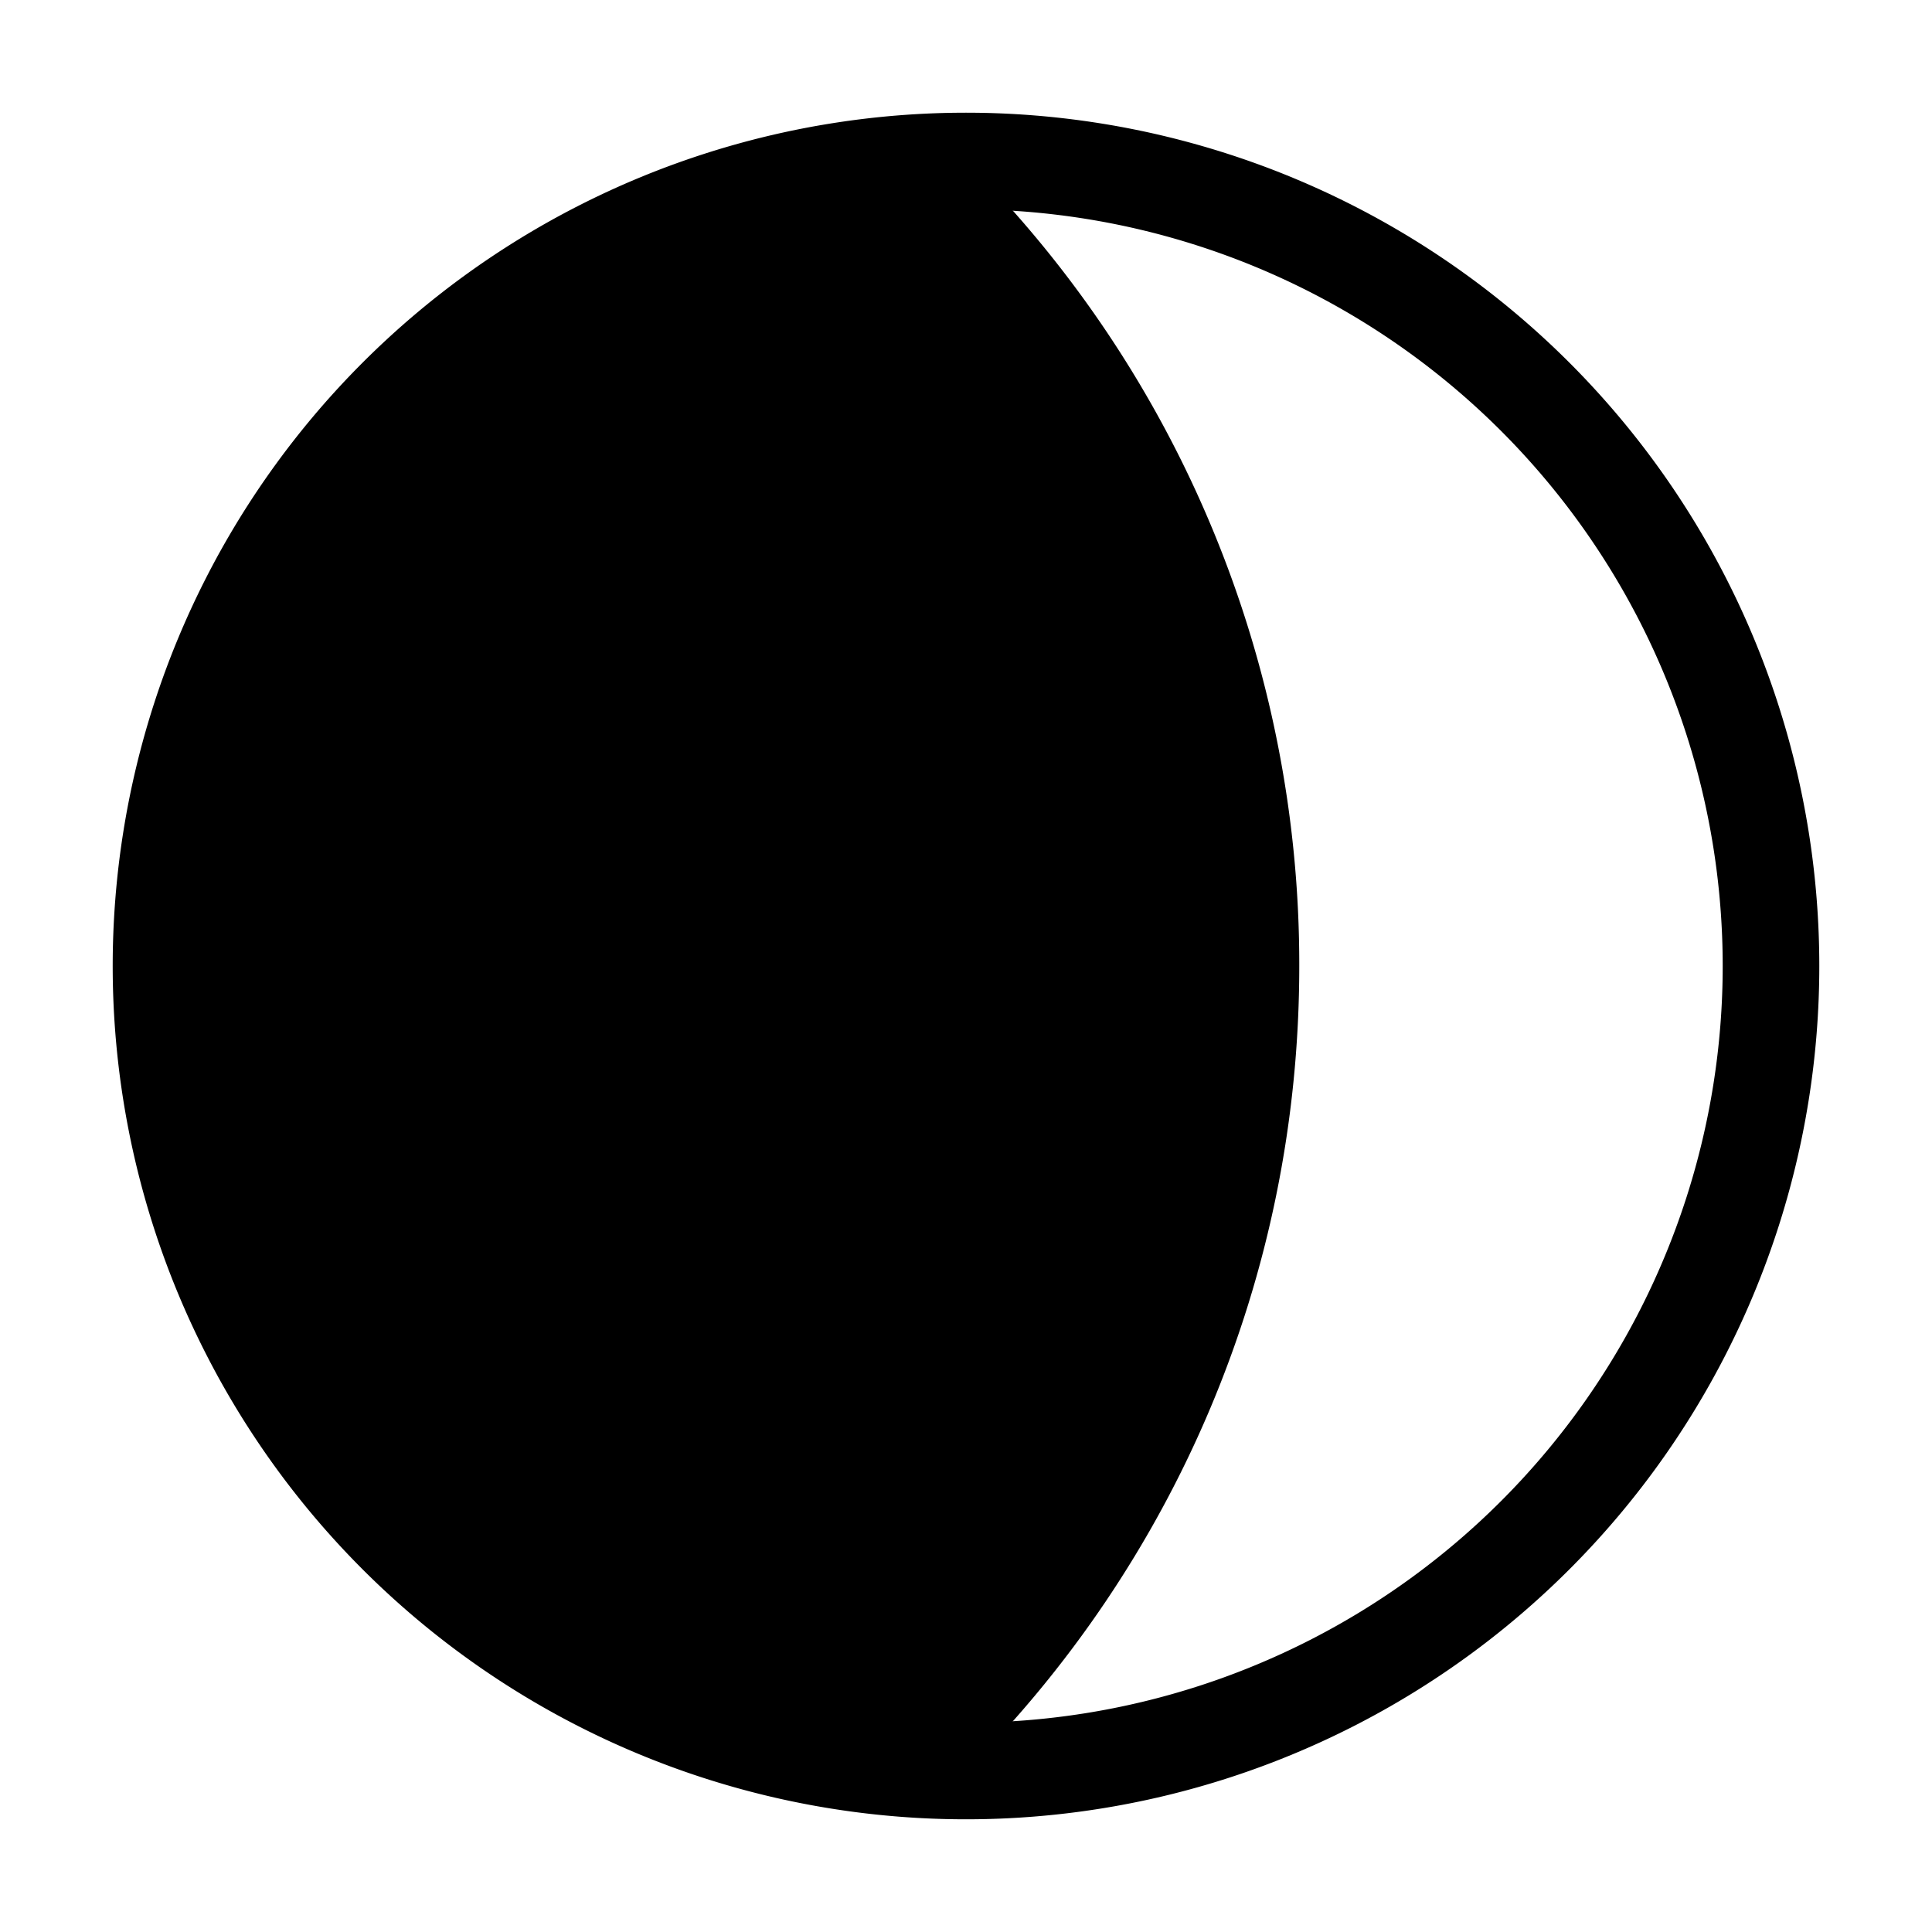
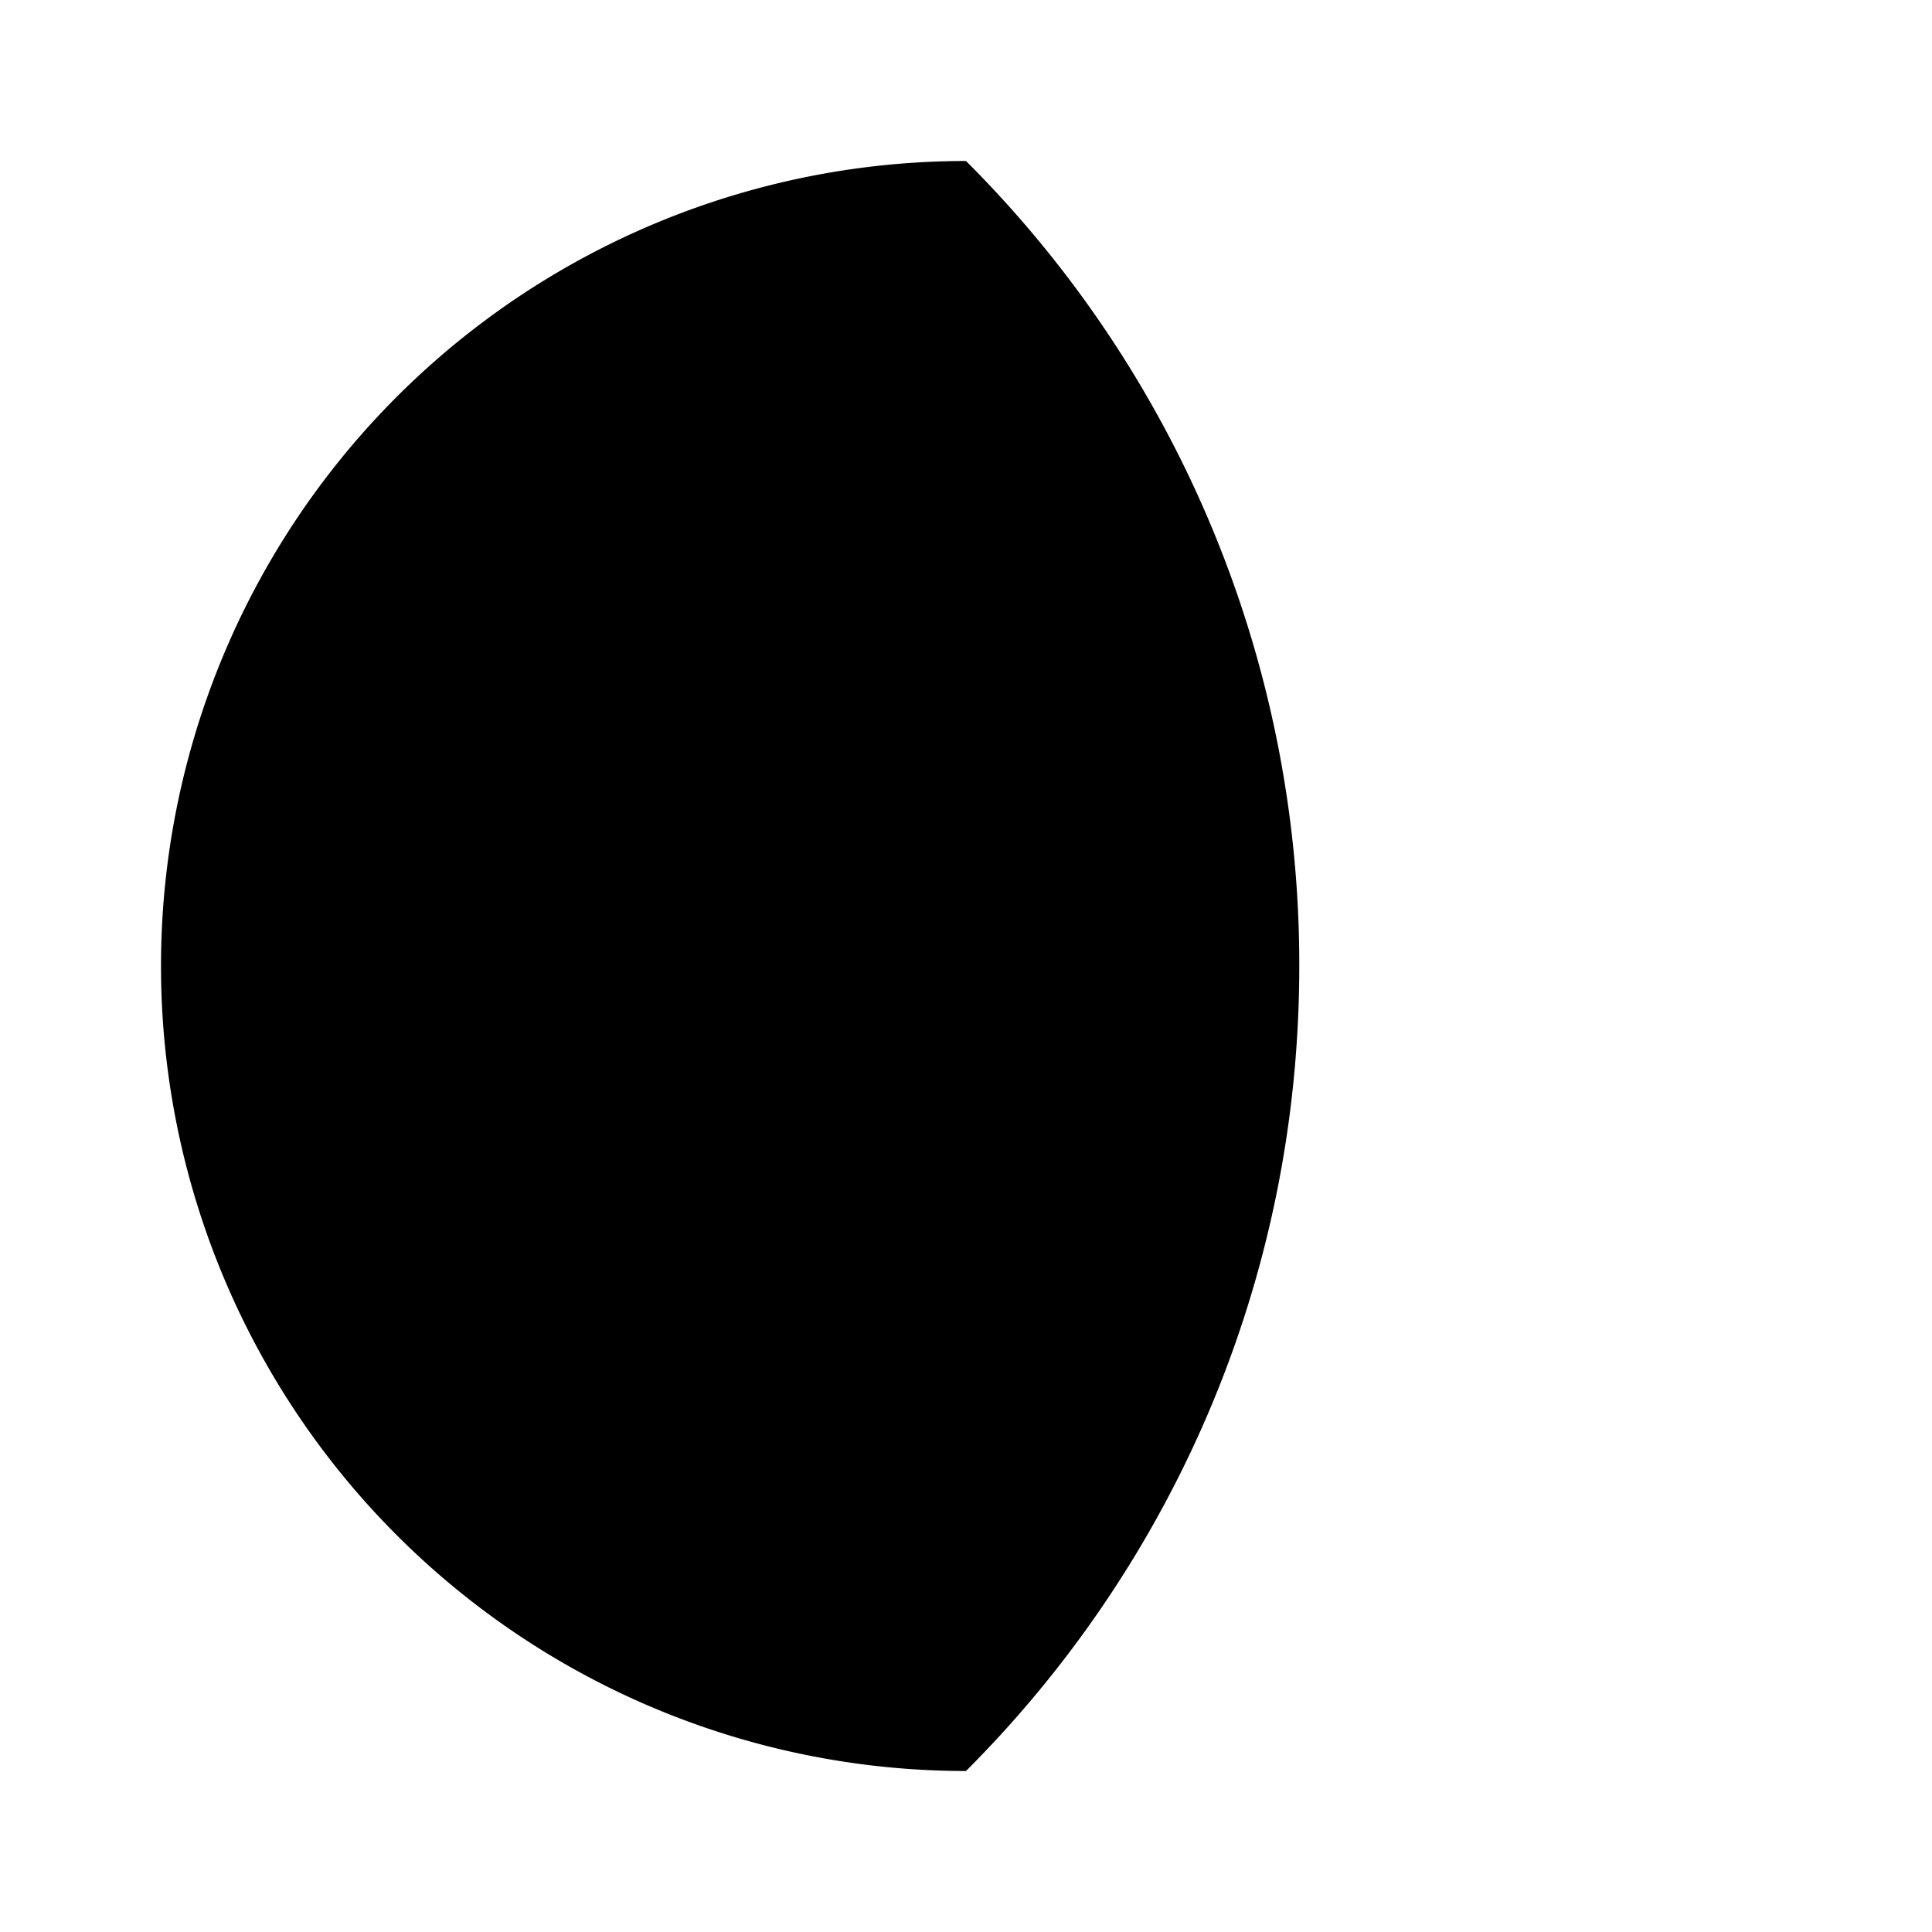
<svg xmlns="http://www.w3.org/2000/svg" width="16" height="16" viewBox="0 0 12 12">
-   <path style="fill:none;stroke:#000;stroke-width:.6;stroke-linecap:round;stroke-linejoin:round;stroke-miterlimit:10;stroke-dasharray:none;stroke-opacity:1" d="M11 6A5 5 0 1 0 1 6a5 5 0 0 0 10 0zm0 0" transform="matrix(-1 0 0 1 12 0)" />
  <path style="fill:#000;fill-opacity:1;stroke:#000;stroke-width:0;stroke-linecap:round;stroke-linejoin:round;stroke-miterlimit:10;stroke-dasharray:none;stroke-opacity:1" d="M11 6a5 5 0 0 0-5-5 7.049 7.049 0 0 0-2.07 5c0 1.953.79 3.72 2.07 5a5 5 0 0 0 5-5Z" transform="matrix(-1 0 0 1 12 0)" />
</svg>